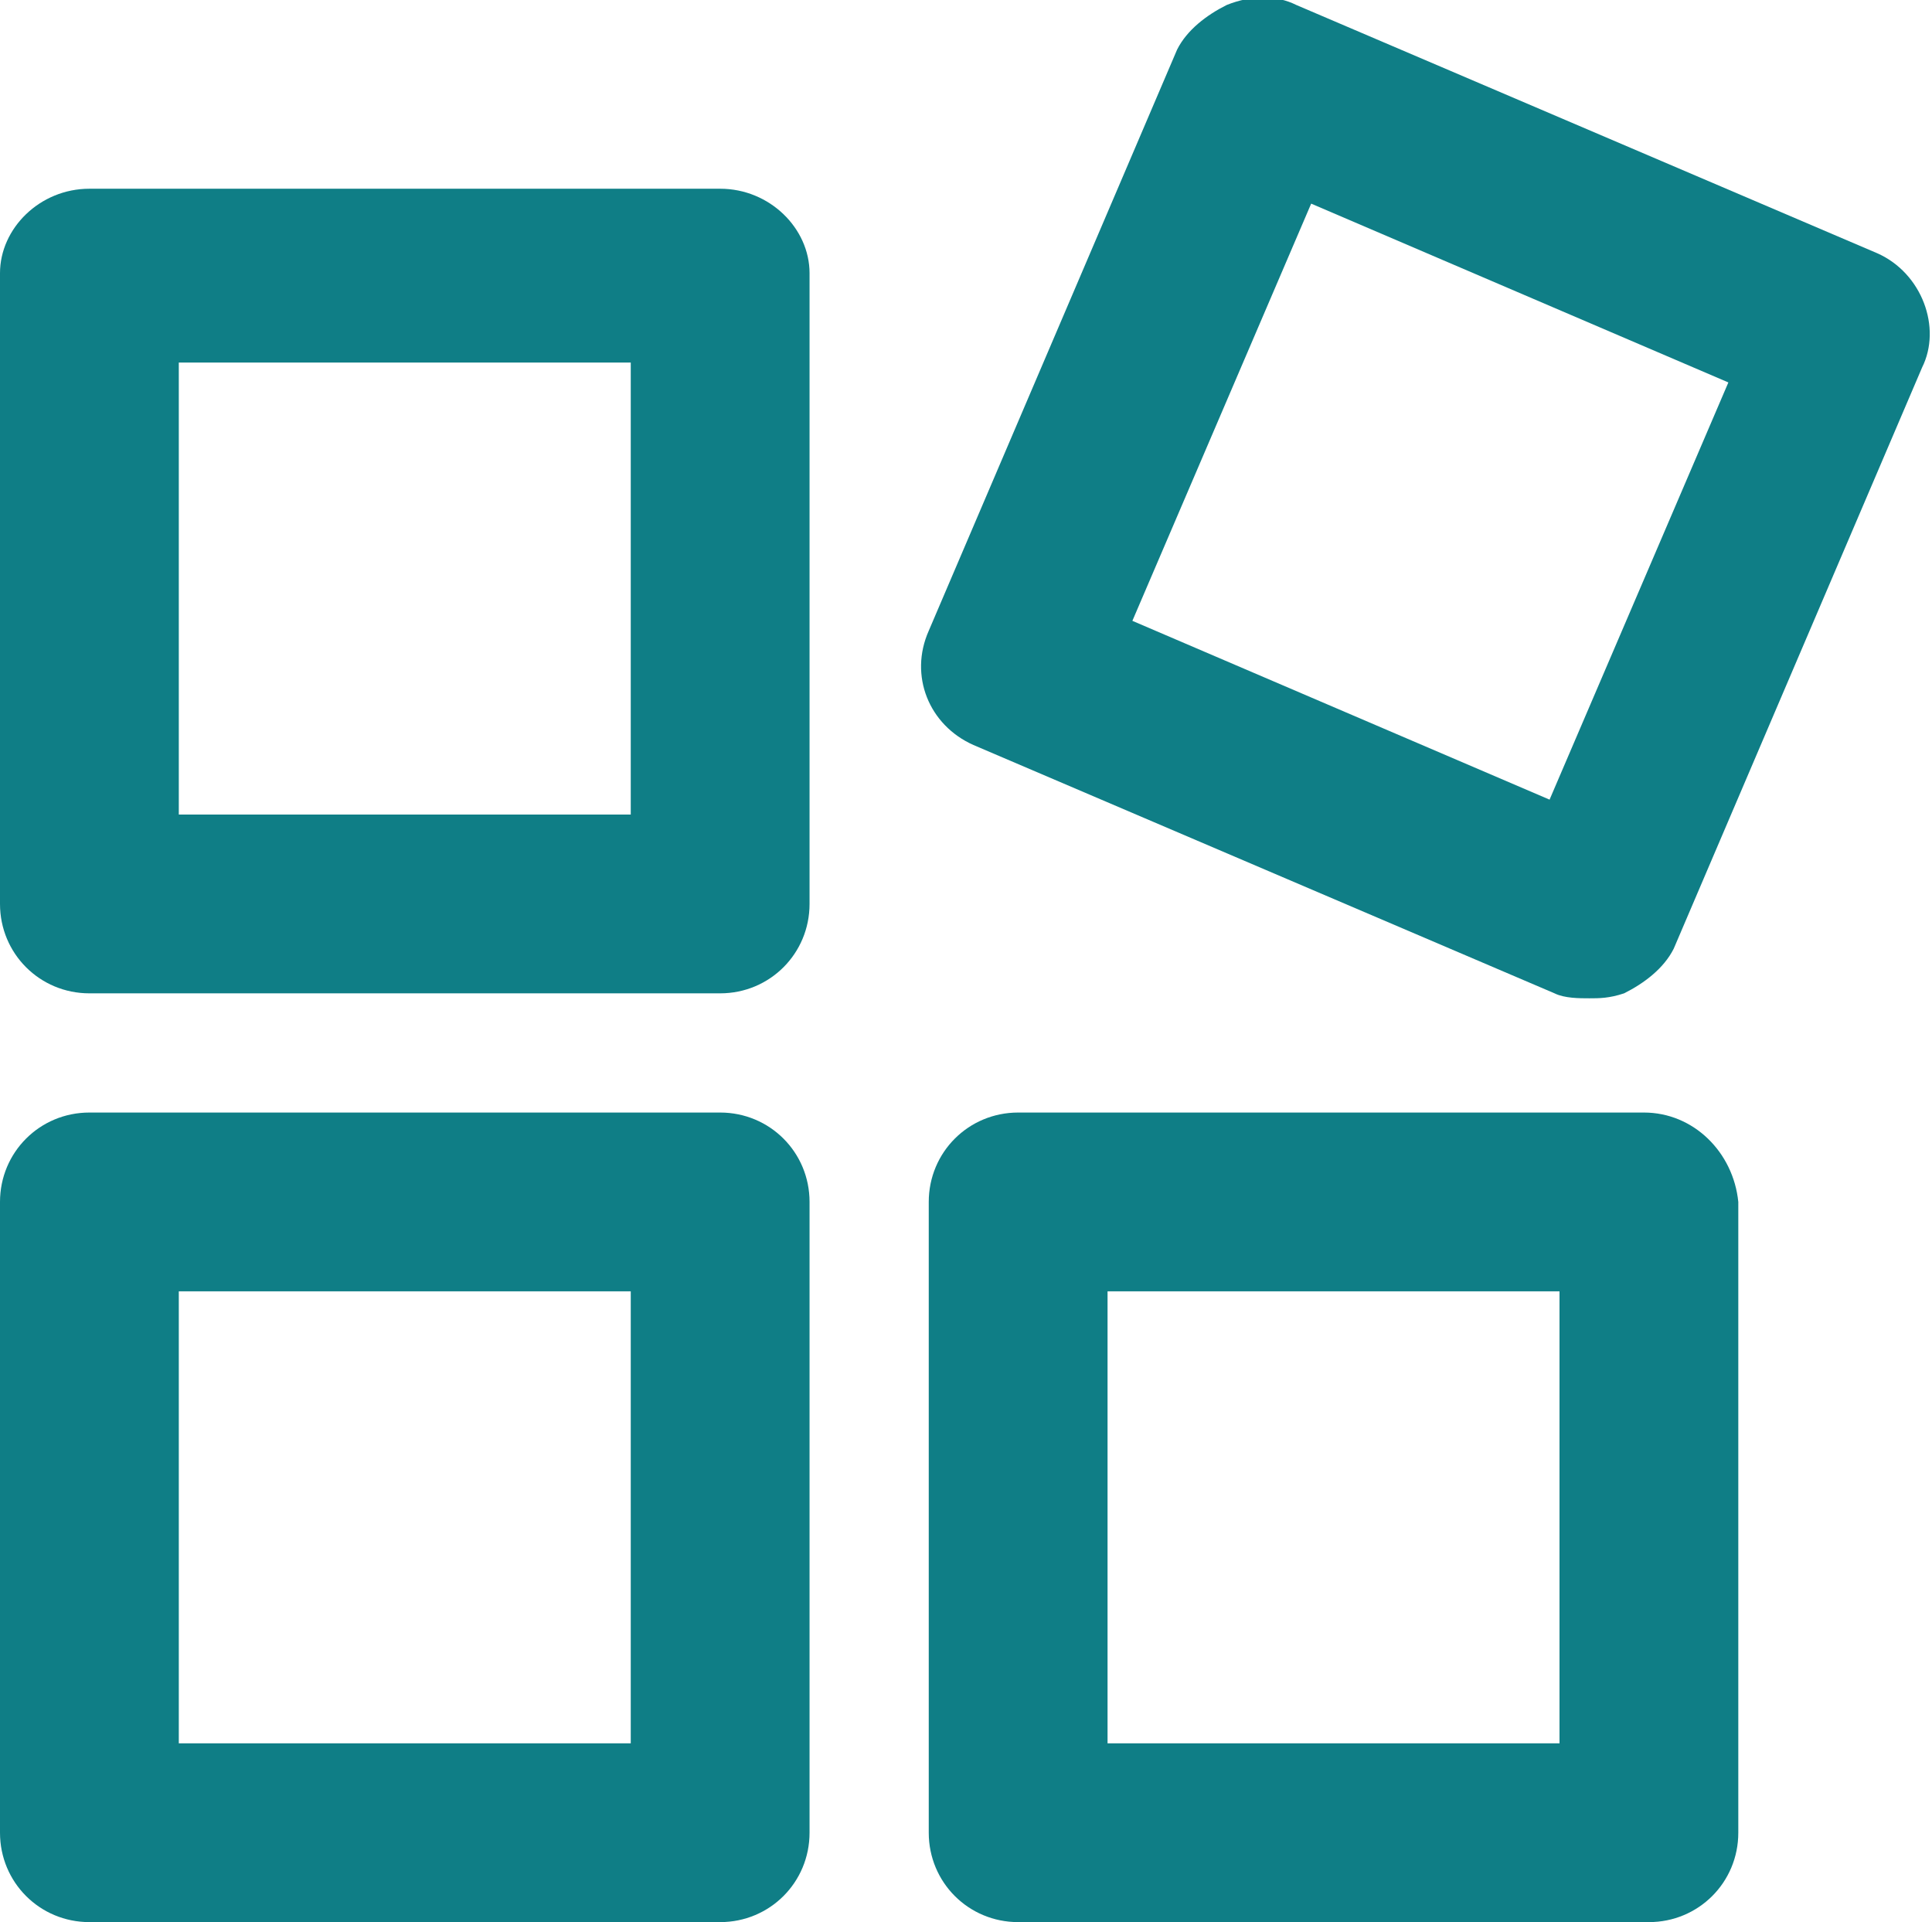
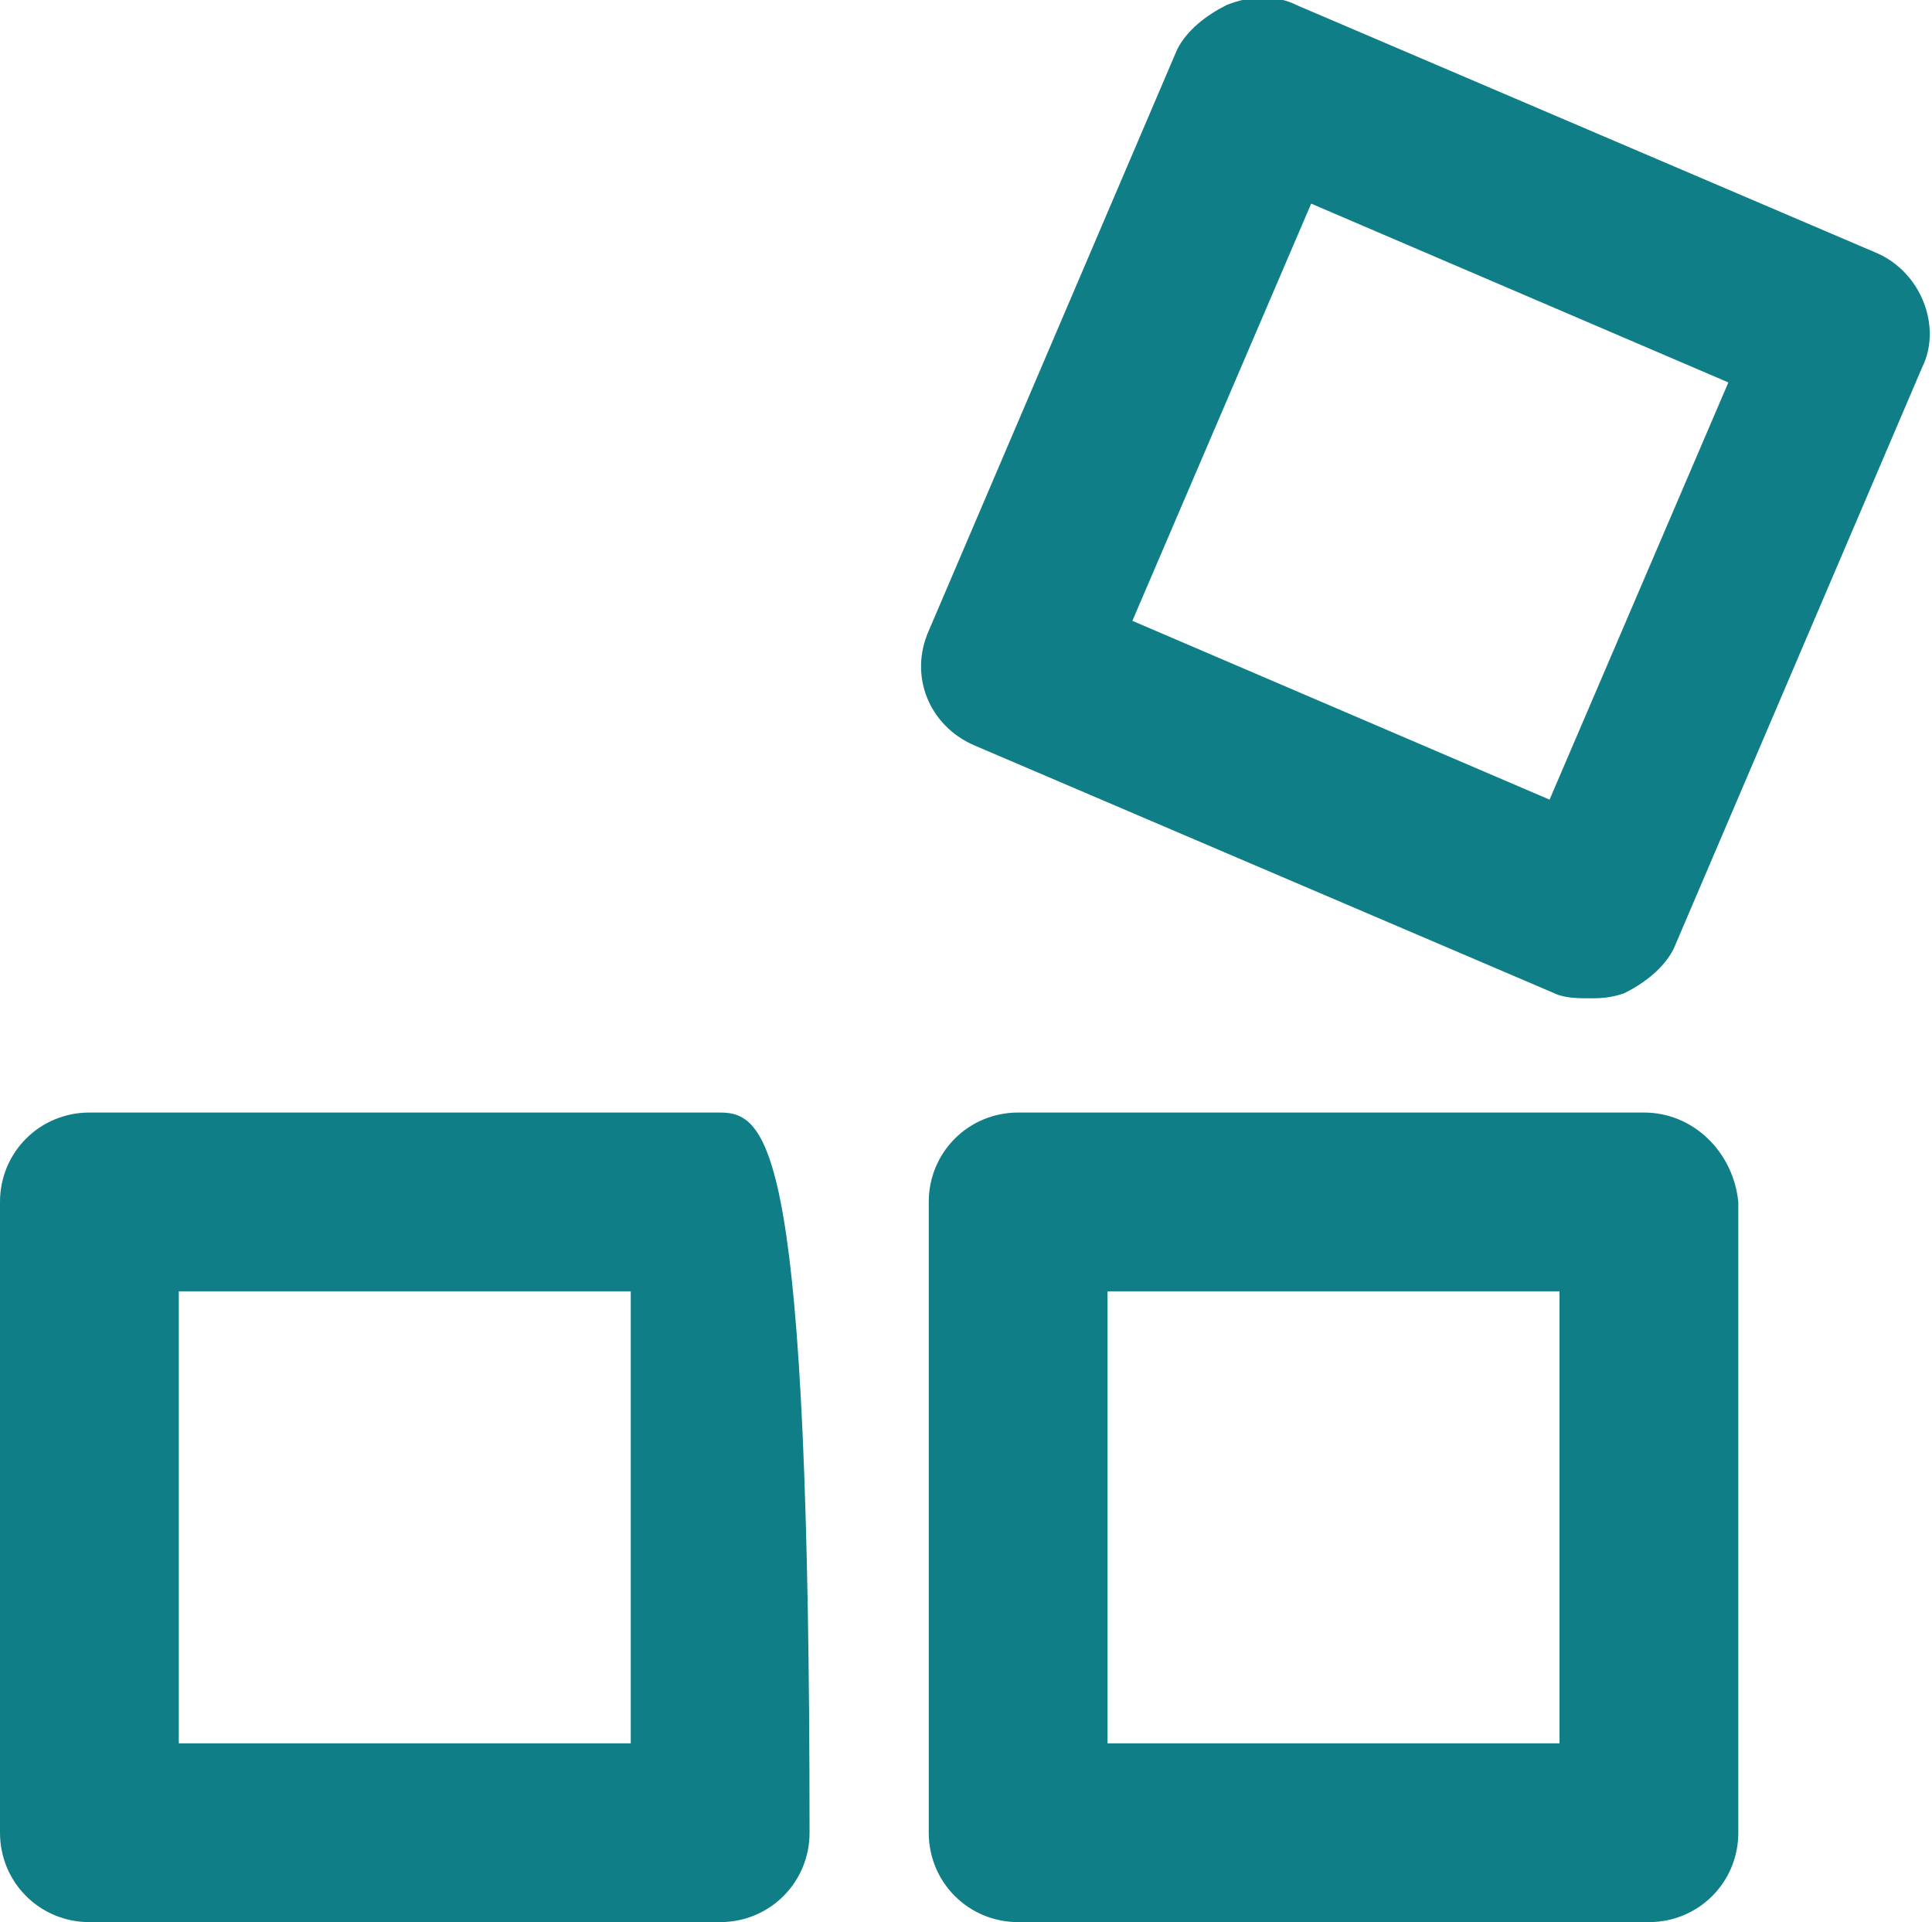
<svg xmlns="http://www.w3.org/2000/svg" version="1.1" id="Layer_1" x="0px" y="0px" viewBox="0 0 38.9 38.7" style="enable-background:new 0 0 38.9 38.7;" xml:space="preserve">
  <style type="text/css">
	.st0{fill:#0F7E86;}
</style>
  <g>
-     <path class="st0" d="M14.5,3.8H1.8C0.8,3.8,0,4.6,0,5.5v12.7c0,1,0.8,1.8,1.8,1.8h12.7c1,0,1.8-0.8,1.8-1.8V5.5   C16.3,4.6,15.5,3.8,14.5,3.8z M12.7,16.4H3.6V7.3h9.1V16.4z" />
    <path class="st0" d="M37.8,5.1l-11.7-5c-0.4-0.2-0.9-0.2-1.4,0c-0.4,0.2-0.8,0.5-1,0.9l-5,11.7c-0.4,0.9,0,1.9,0.9,2.3l11.7,5   c0.2,0.1,0.5,0.1,0.7,0.1c0.2,0,0.4,0,0.7-0.1c0.4-0.2,0.8-0.5,1-0.9l5-11.7C39.1,6.6,38.7,5.5,37.8,5.1z M31.2,16.1l-8.4-3.6   l3.6-8.4l8.4,3.6L31.2,16.1z" />
    <path class="st0" d="M33.1,22.4H20.5c-1,0-1.8,0.8-1.8,1.8v12.7c0,1,0.8,1.8,1.8,1.8h12.7c1,0,1.8-0.8,1.8-1.8V24.2   C34.9,23.2,34.1,22.4,33.1,22.4z M31.4,35.1h-9.1V26h9.1V35.1z" />
-     <path class="st0" d="M14.5,22.4H1.8c-1,0-1.8,0.8-1.8,1.8v12.7c0,1,0.8,1.8,1.8,1.8h12.7c1,0,1.8-0.8,1.8-1.8V24.2   C16.3,23.2,15.5,22.4,14.5,22.4z M12.7,35.1H3.6V26h9.1V35.1z" />
+     <path class="st0" d="M14.5,22.4H1.8c-1,0-1.8,0.8-1.8,1.8v12.7c0,1,0.8,1.8,1.8,1.8h12.7c1,0,1.8-0.8,1.8-1.8C16.3,23.2,15.5,22.4,14.5,22.4z M12.7,35.1H3.6V26h9.1V35.1z" />
  </g>
</svg>